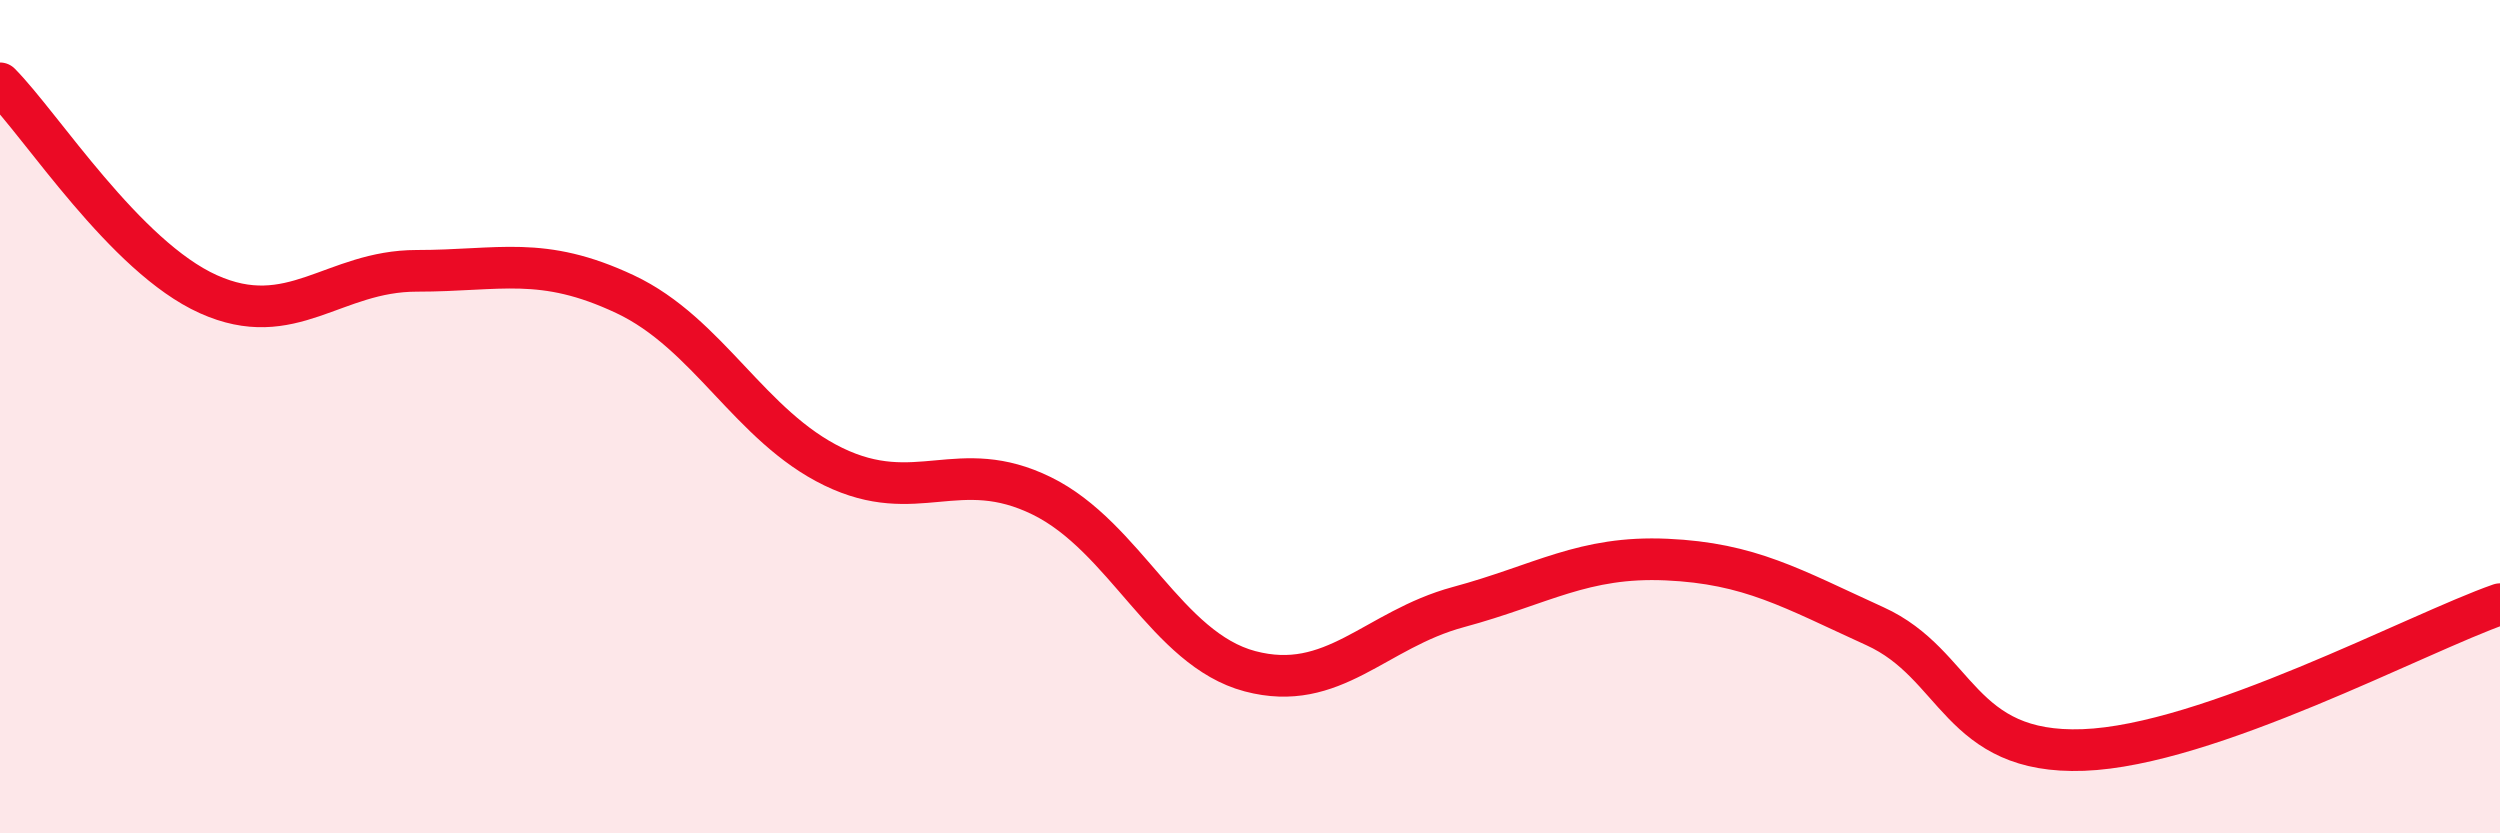
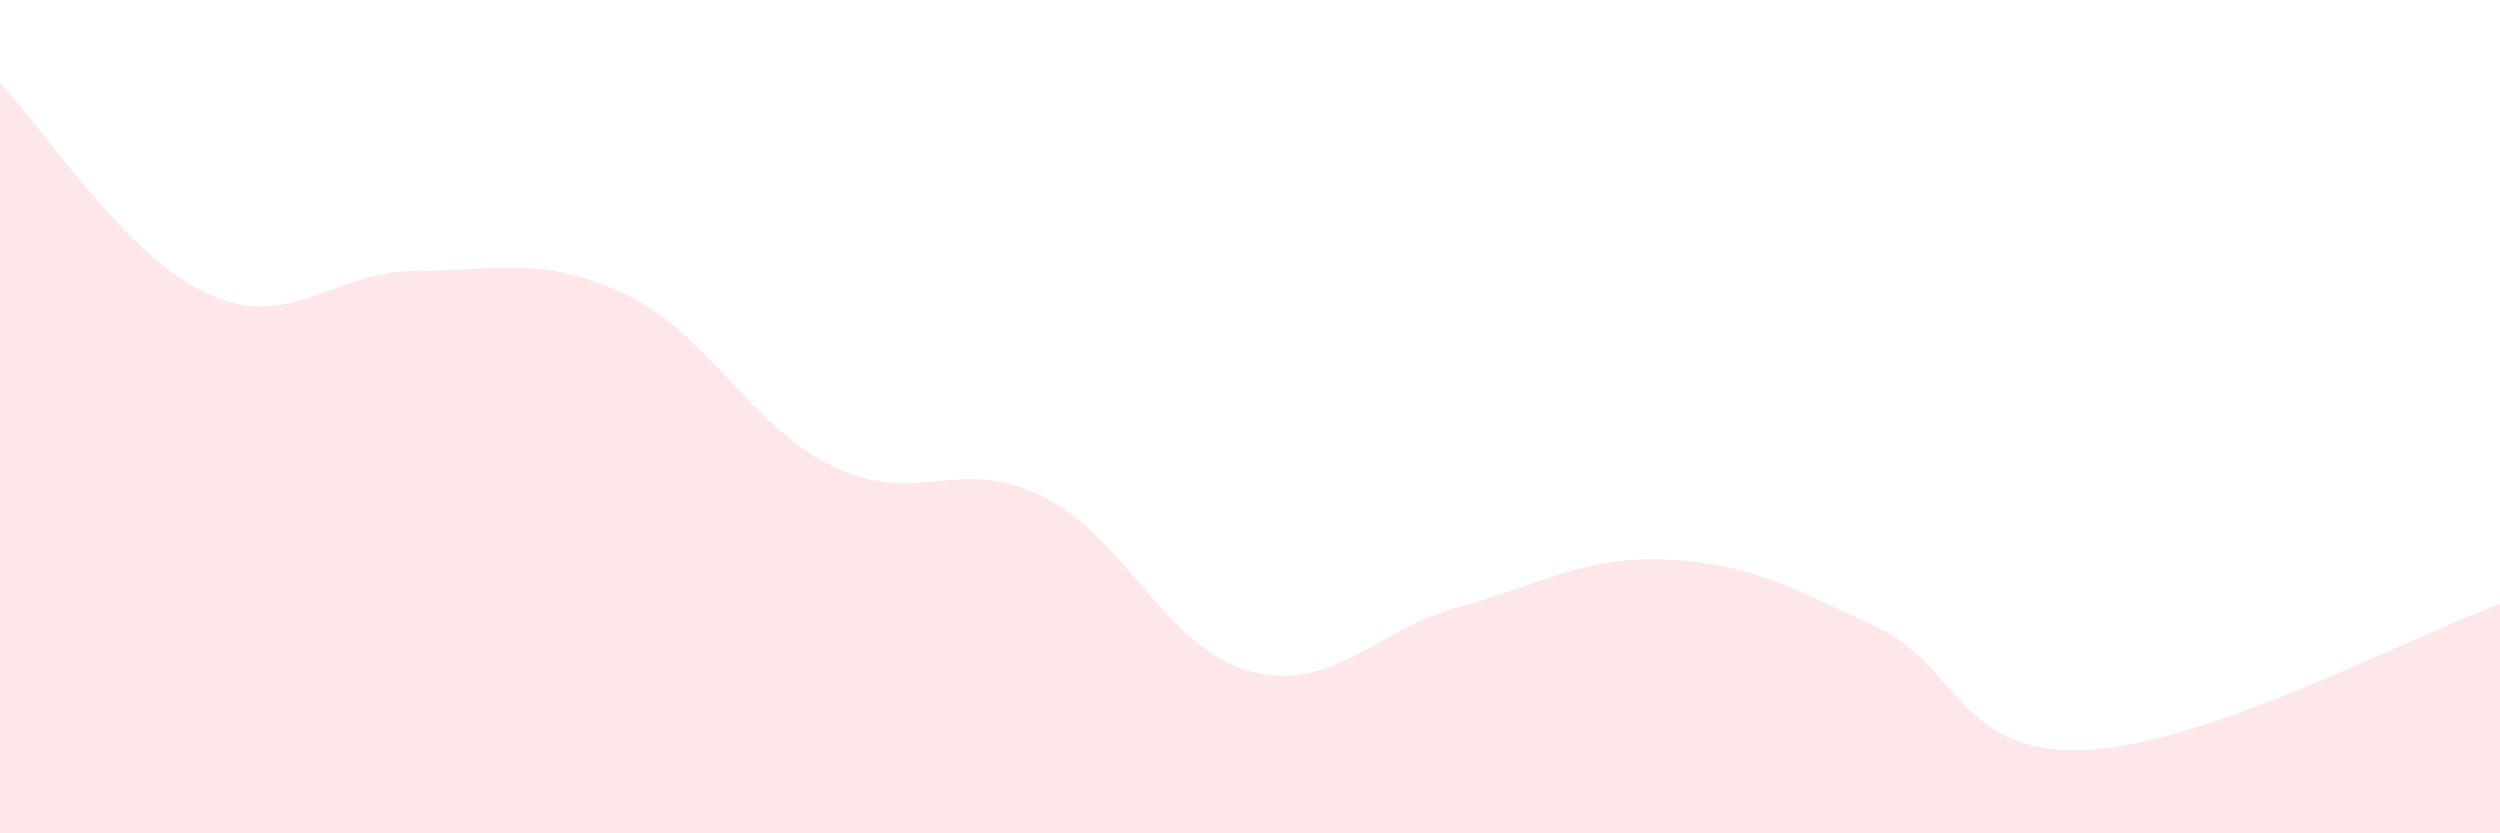
<svg xmlns="http://www.w3.org/2000/svg" width="60" height="20" viewBox="0 0 60 20">
  <path d="M 0,2 C 1,3.01 3,6.16 5,7.06 C 7,7.96 8,6.5 10,6.5 C 12,6.5 13,6.12 15,7.06 C 17,8 18,10.23 20,11.2 C 22,12.17 23,10.92 25,11.9 C 27,12.88 28,15.58 30,16.11 C 32,16.64 33,15.11 35,14.57 C 37,14.03 38,13.34 40,13.43 C 42,13.52 43,14.12 45,15.03 C 47,15.94 47,18.11 50,18 C 53,17.89 58,15.2 60,14.5L60 20L0 20Z" fill="#EB0A25" opacity="0.1" stroke-linecap="round" stroke-linejoin="round" />
-   <path d="M 0,2 C 1,3.01 3,6.16 5,7.06 C 7,7.96 8,6.5 10,6.5 C 12,6.5 13,6.12 15,7.06 C 17,8 18,10.23 20,11.2 C 22,12.17 23,10.92 25,11.9 C 27,12.88 28,15.58 30,16.11 C 32,16.64 33,15.11 35,14.57 C 37,14.03 38,13.34 40,13.43 C 42,13.52 43,14.12 45,15.03 C 47,15.94 47,18.11 50,18 C 53,17.89 58,15.2 60,14.5" stroke="#EB0A25" stroke-width="1" fill="none" stroke-linecap="round" stroke-linejoin="round" />
</svg>